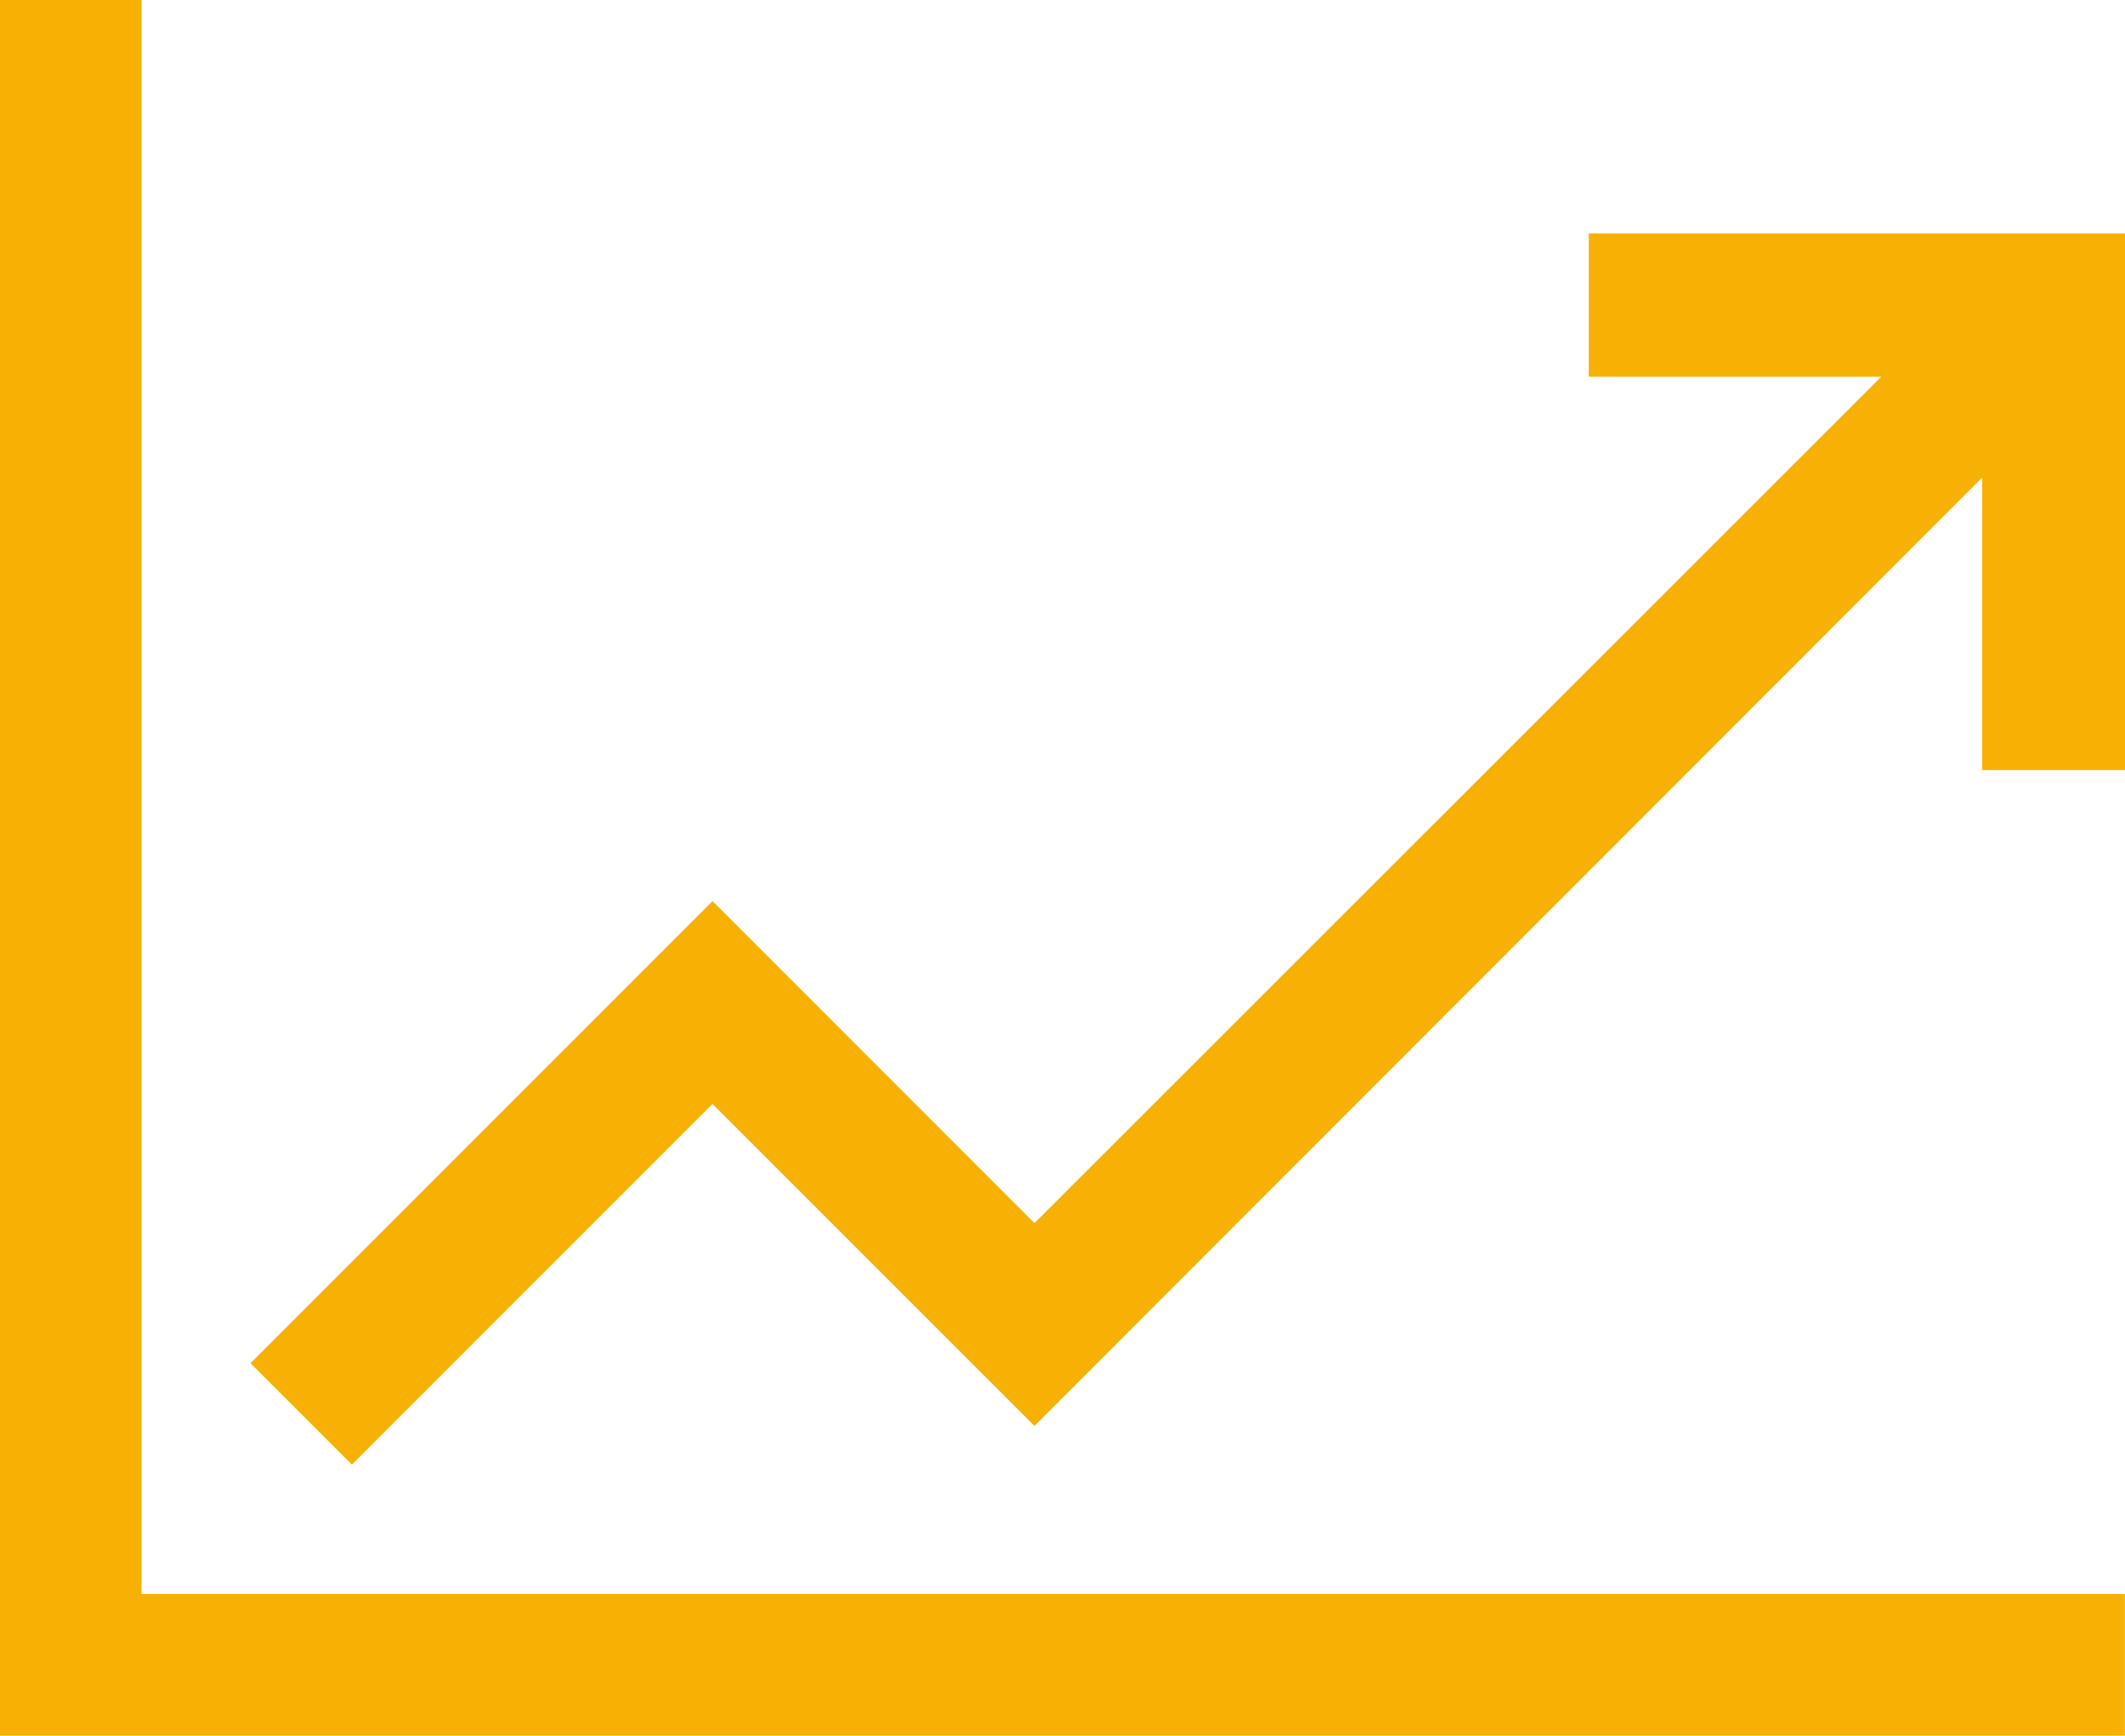
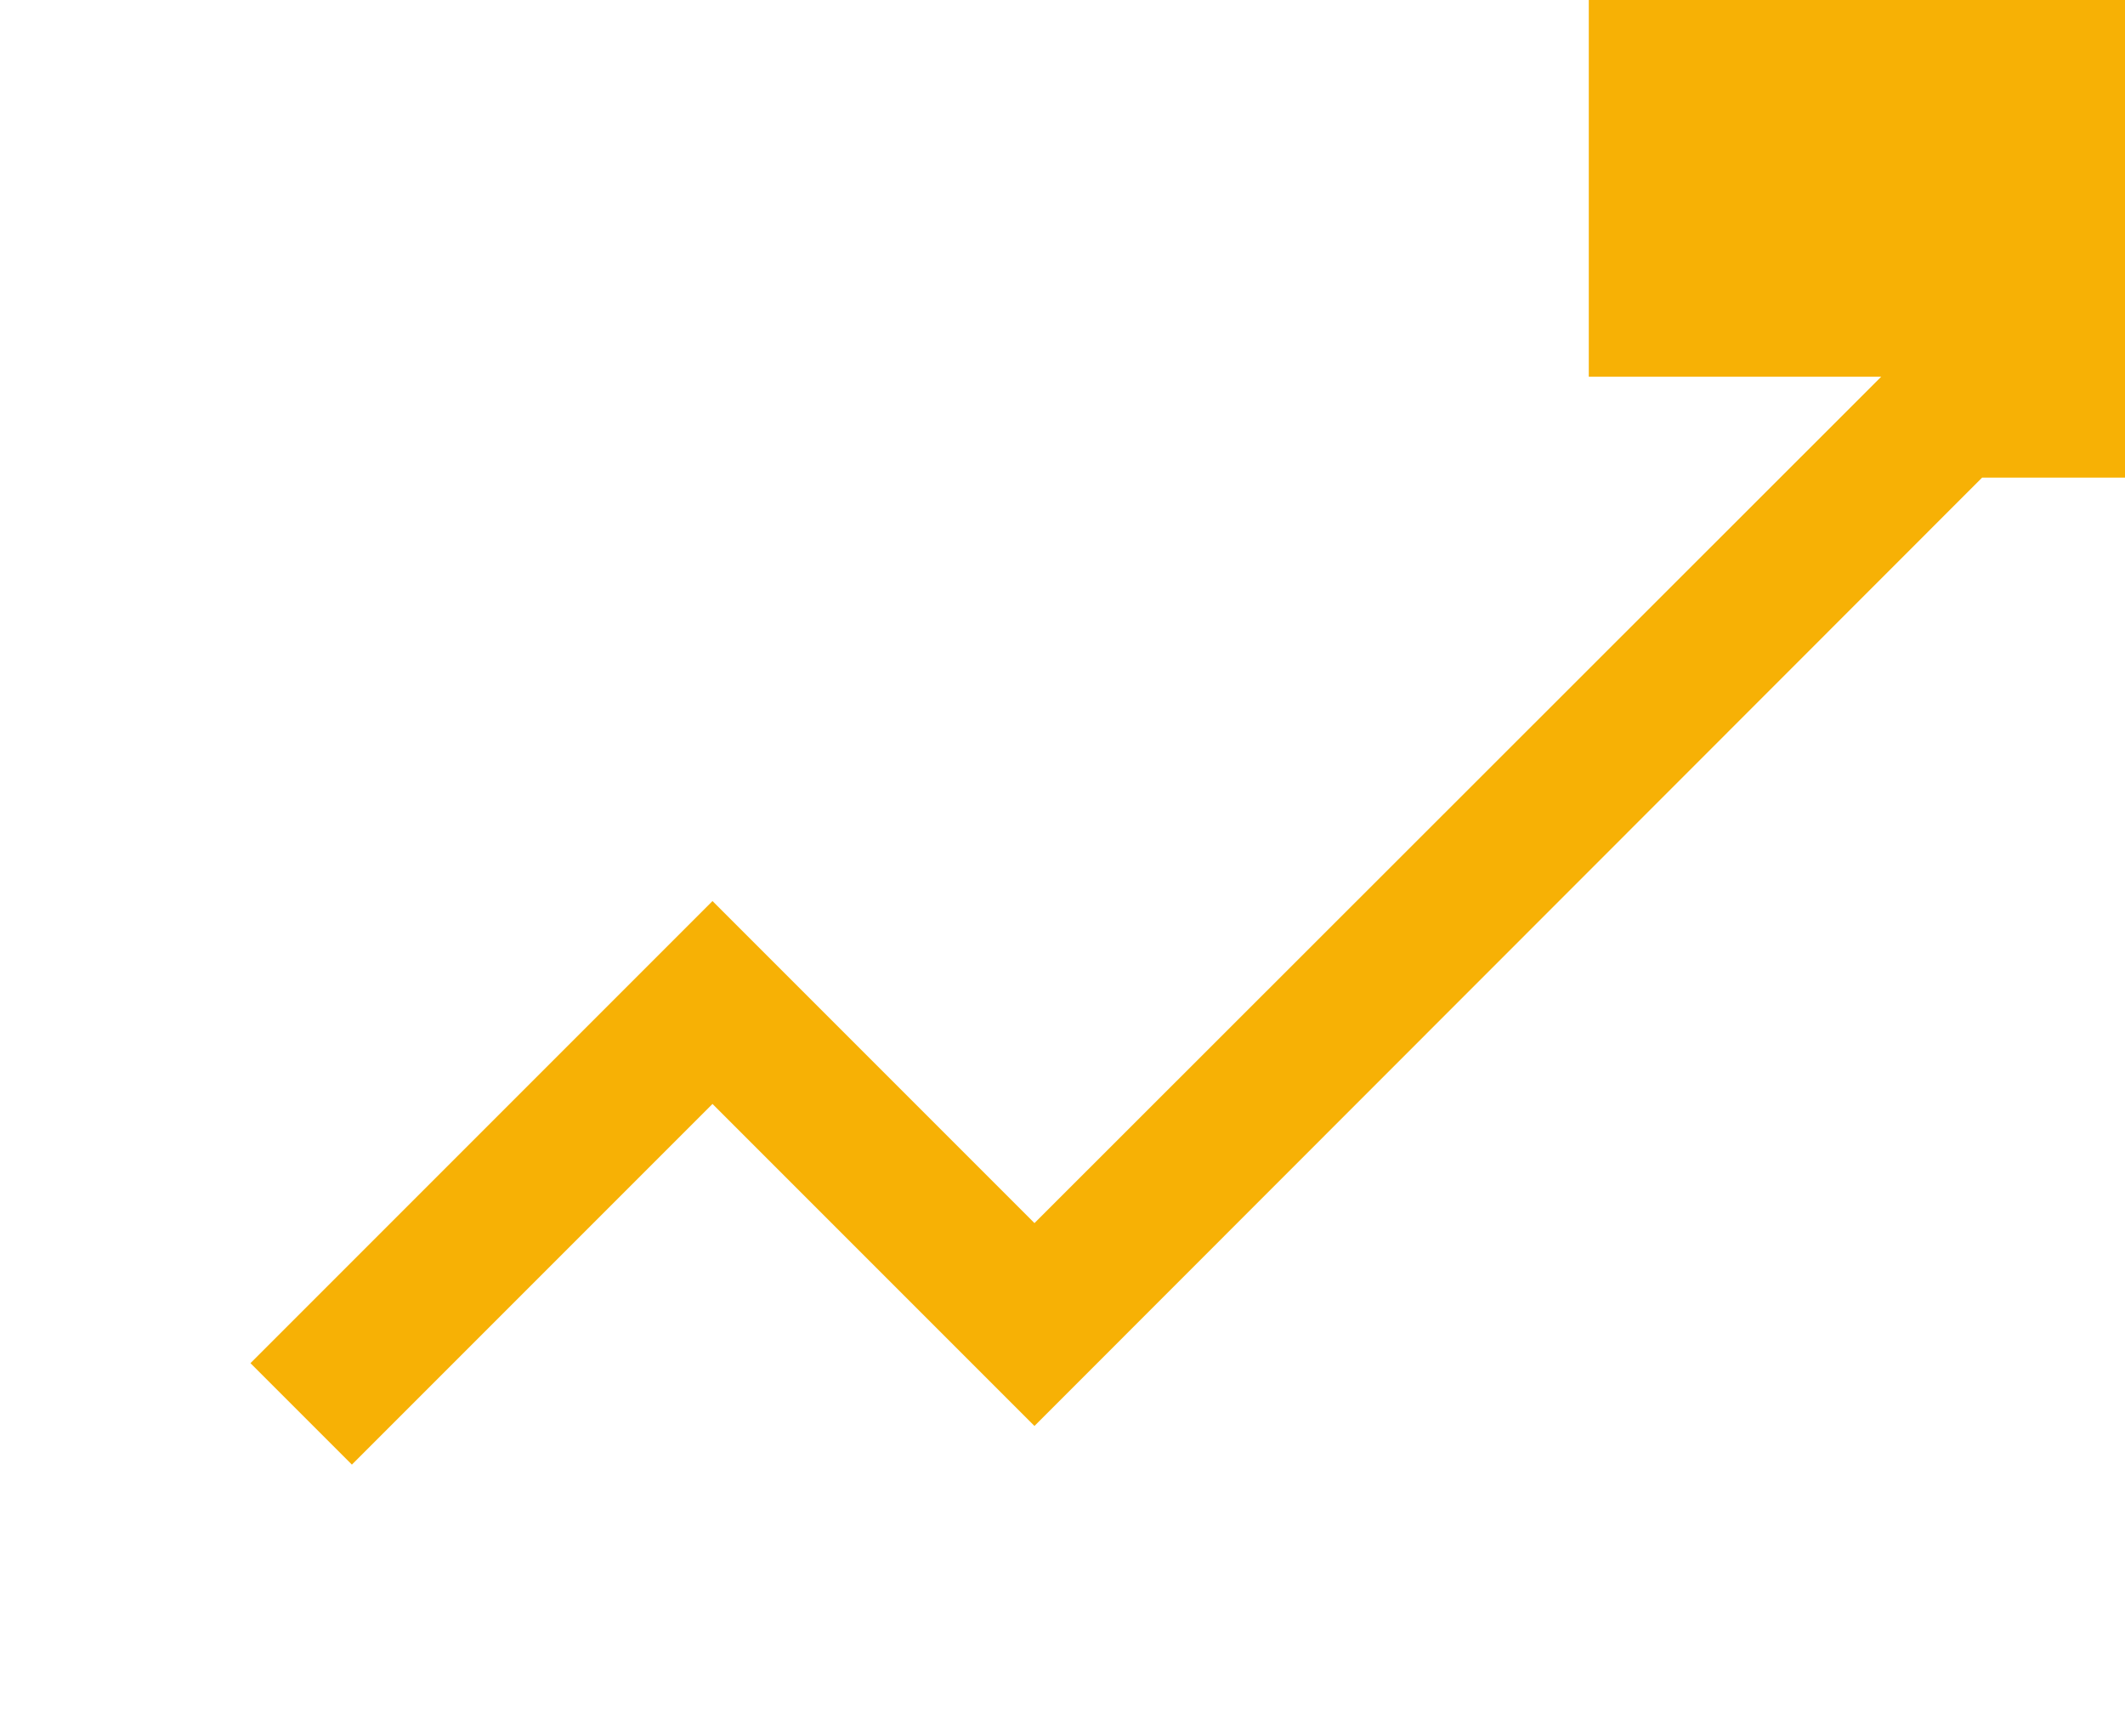
<svg xmlns="http://www.w3.org/2000/svg" version="1.1" id="Ebene_1" x="0px" y="0px" viewBox="0 0 396 323.4" style="enable-background:new 0 0 396 323.4;" xml:space="preserve">
  <style type="text/css">
	.st0{fill:#F7B105;}
</style>
  <g id="chart-line_00000017510514807164134820000010524642958260712860_" transform="translate(-1.125 -7.313)">
-     <path id="Pfad_99_00000043433544952033409100000017113463829938719163_" class="st0" d="M297.2,50.8v26.7h54.5L193.9,235.2l-60-60   l-86.1,86.1l18.9,18.9l67.2-67.2l60,60L370.5,96.3v54.5h26.7v-100H297.2z" />
-     <path id="Pfad_100_00000036247122970625085400000014169065211961577865_" class="st0" d="M27.5,7.3H1.1v323.4h396v-26.4H27.5V7.3z" />
+     <path id="Pfad_99_00000043433544952033409100000017113463829938719163_" class="st0" d="M297.2,50.8v26.7h54.5L193.9,235.2l-60-60   l-86.1,86.1l18.9,18.9l67.2-67.2l60,60L370.5,96.3h26.7v-100H297.2z" />
  </g>
</svg>